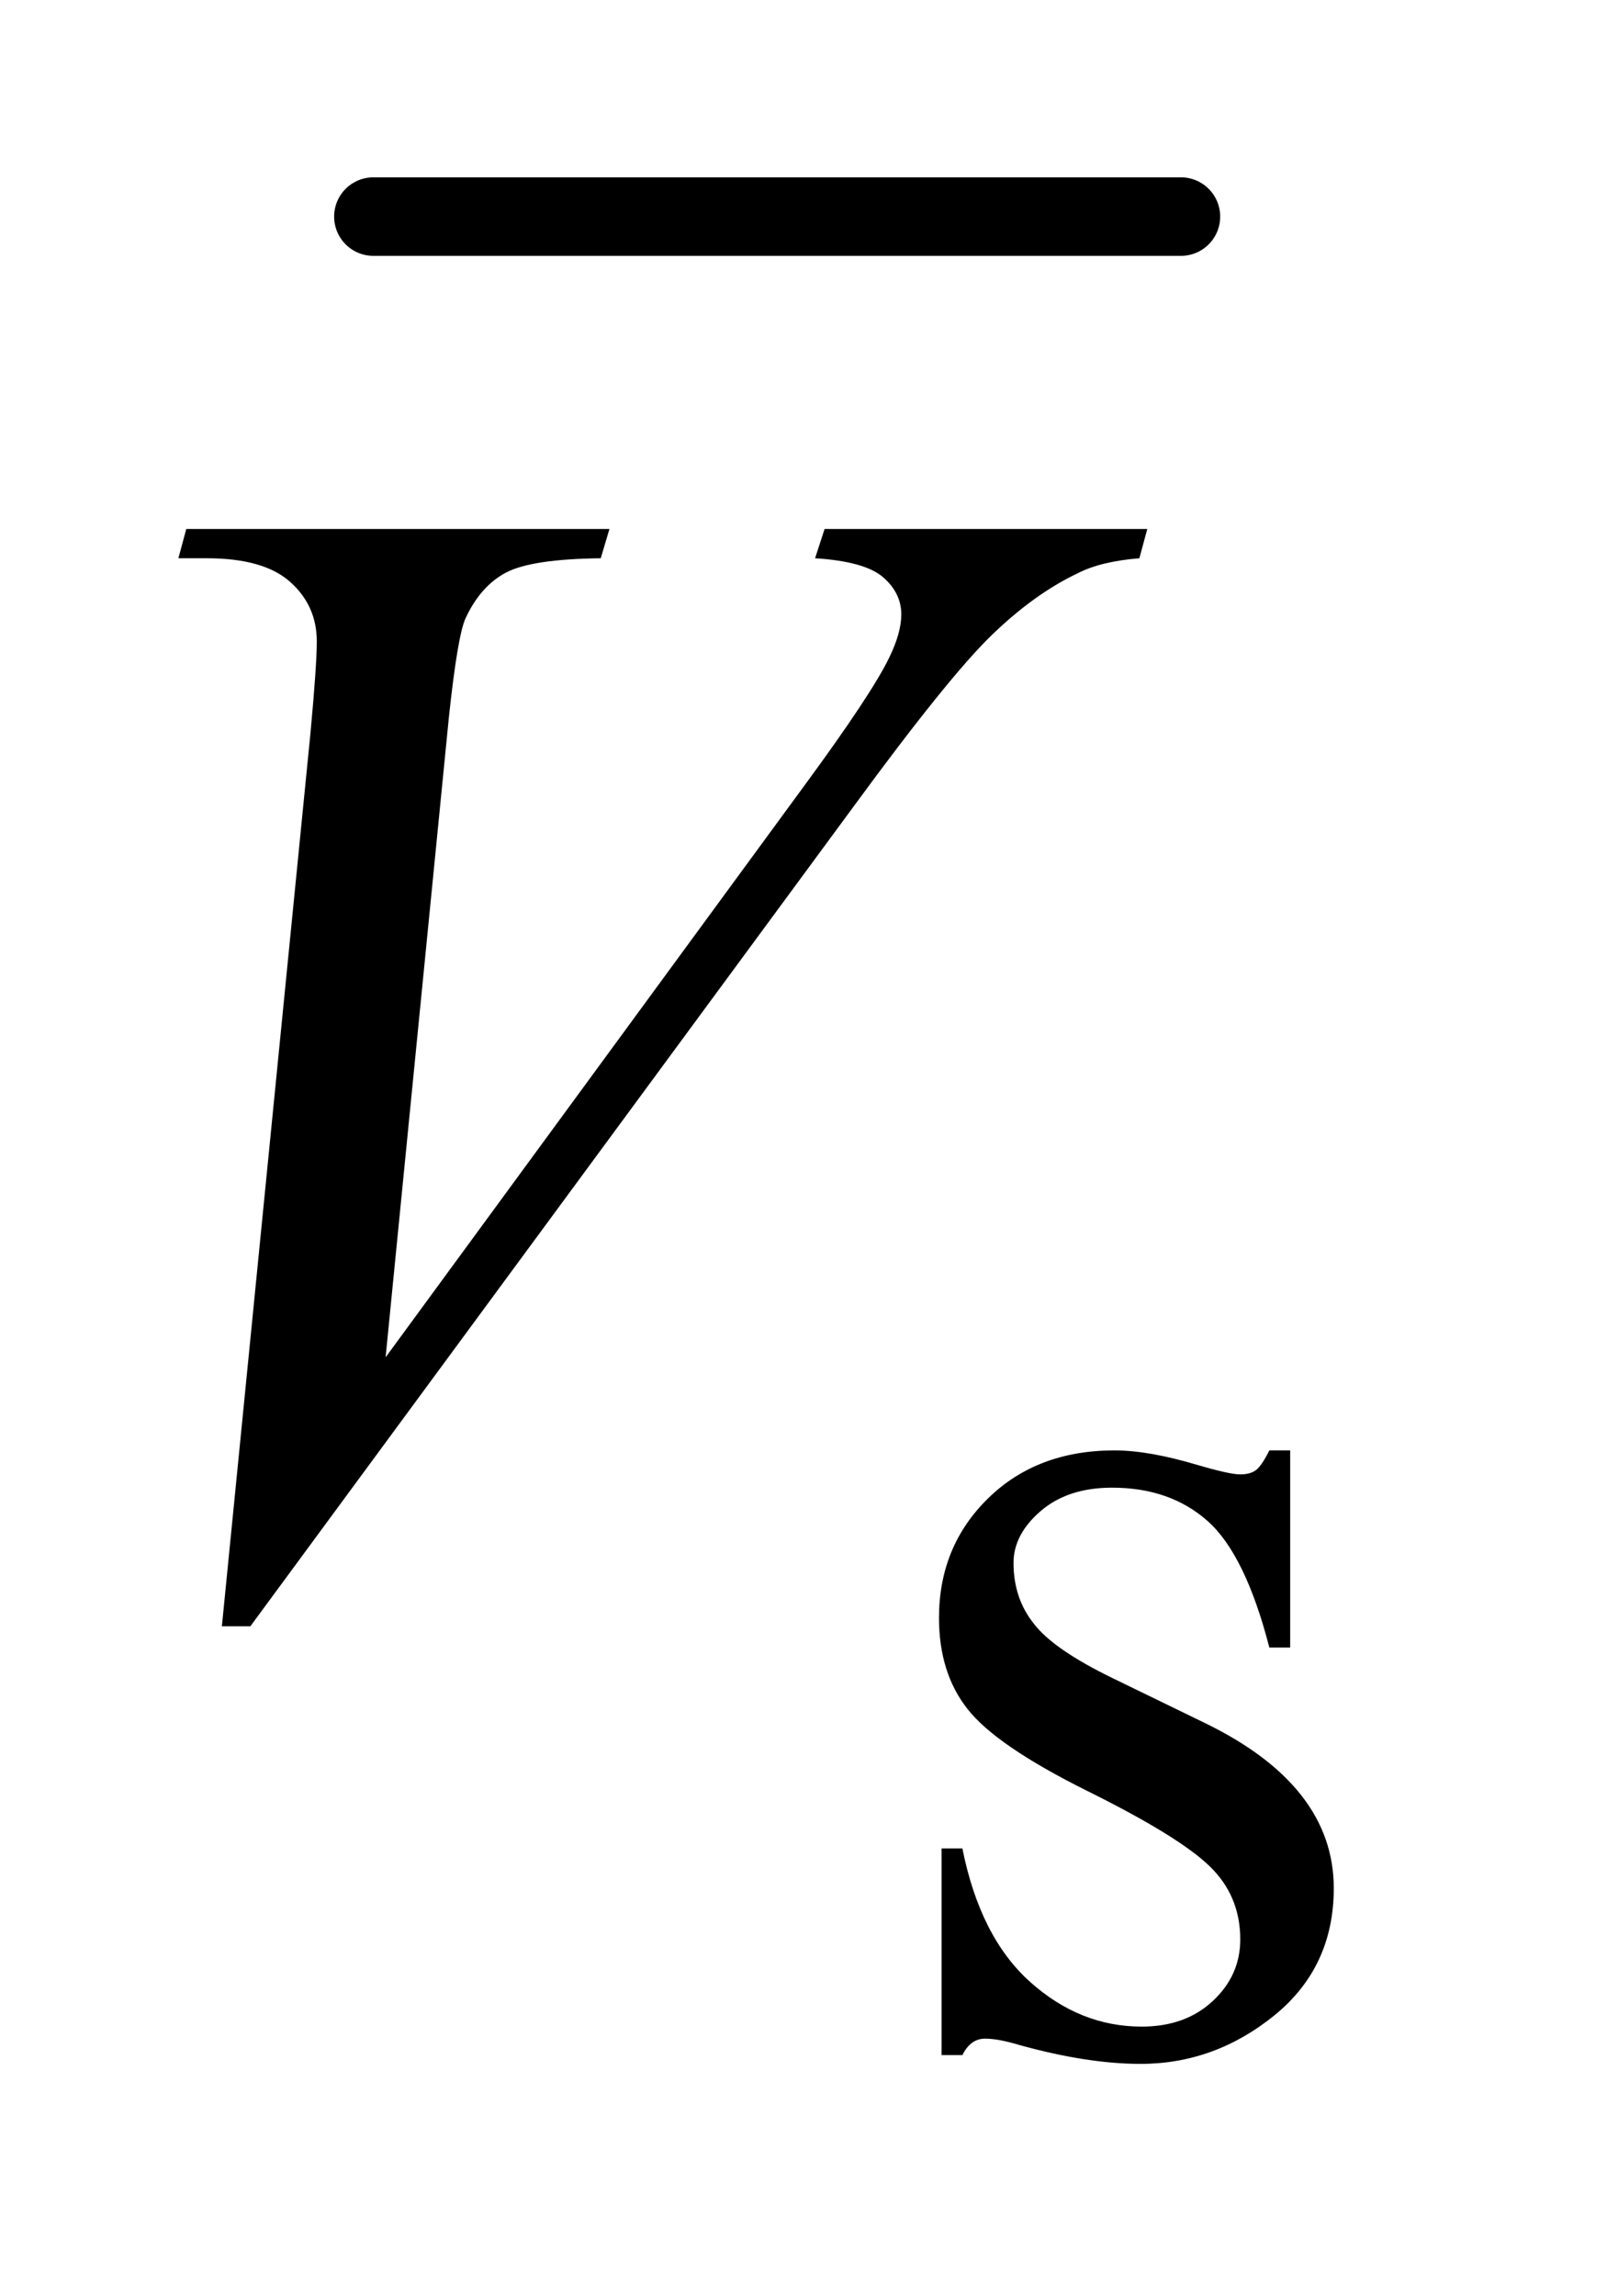
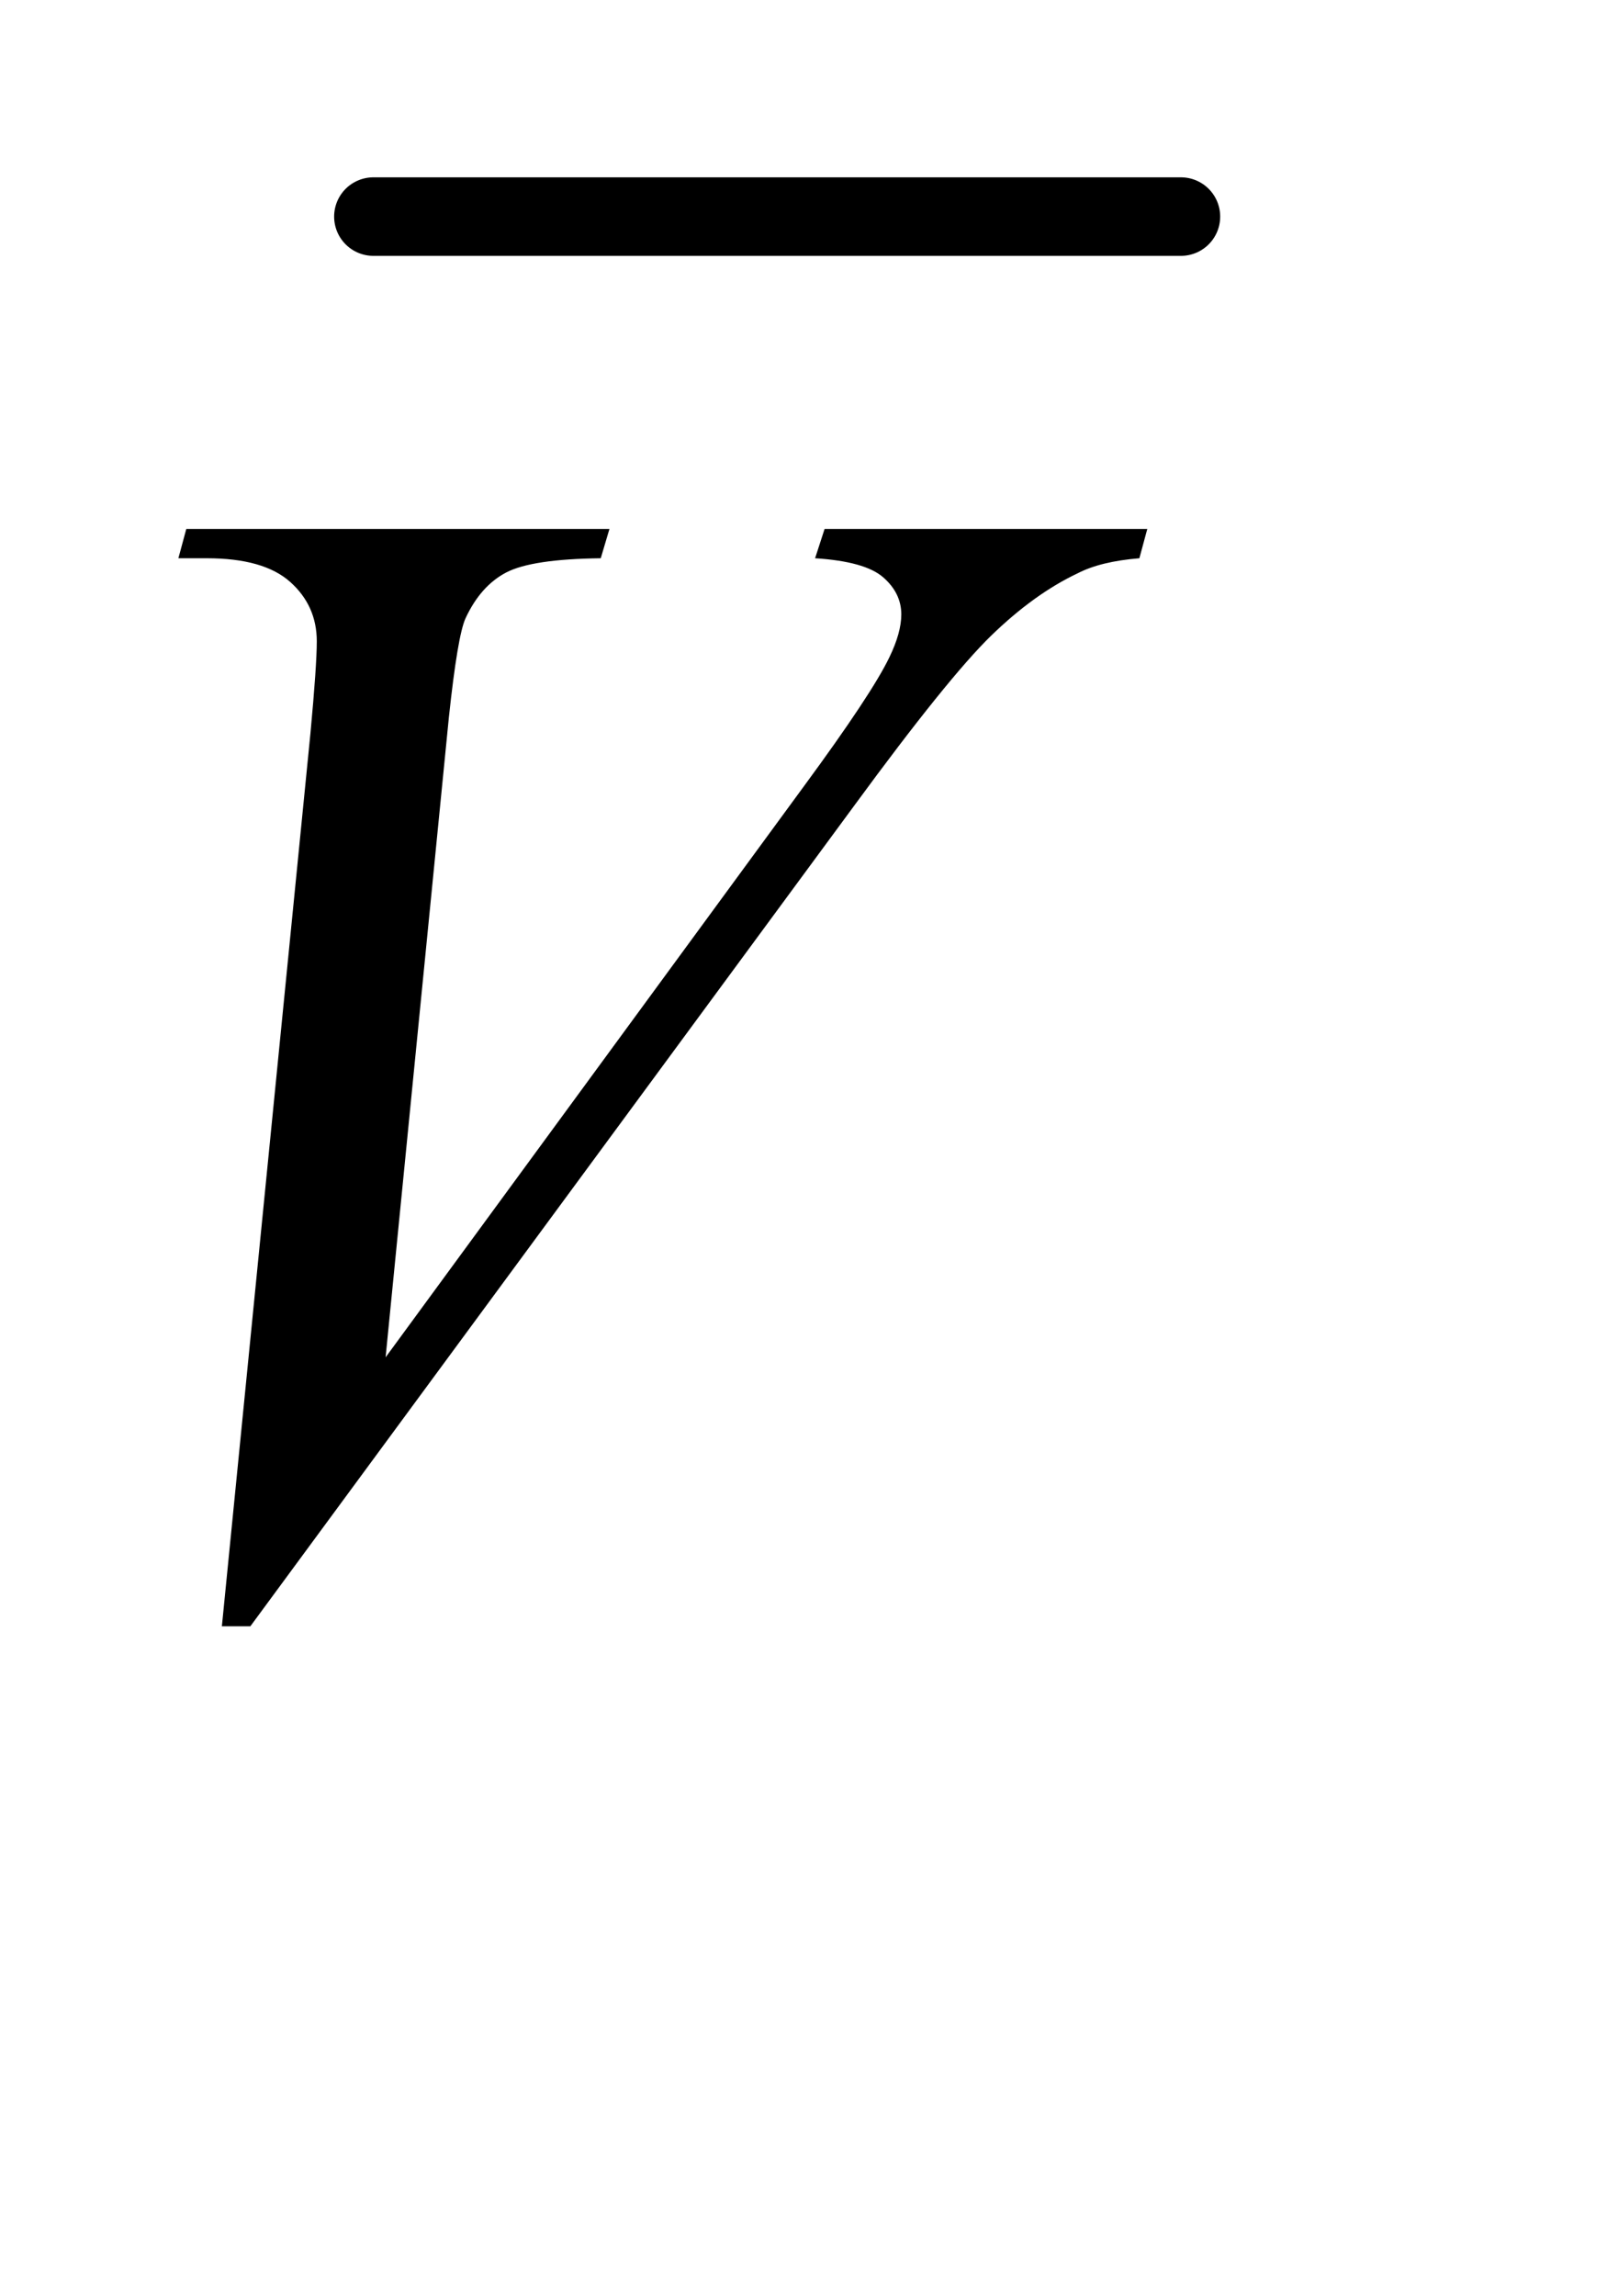
<svg xmlns="http://www.w3.org/2000/svg" stroke-dasharray="none" shape-rendering="auto" font-family="'Dialog'" text-rendering="auto" width="14" fill-opacity="1" color-interpolation="auto" color-rendering="auto" preserveAspectRatio="xMidYMid meet" font-size="12px" viewBox="0 0 14 20" fill="black" stroke="black" image-rendering="auto" stroke-miterlimit="10" stroke-linecap="square" stroke-linejoin="miter" font-style="normal" stroke-width="1" height="20" stroke-dashoffset="0" font-weight="normal" stroke-opacity="1">
  <defs id="genericDefs" />
  <g>
    <defs id="defs1">
      <clipPath clipPathUnits="userSpaceOnUse" id="clipPath1">
        <path d="M1.16 1.097 L9.589 1.097 L9.589 13.587 L1.16 13.587 L1.16 1.097 Z" />
      </clipPath>
      <clipPath clipPathUnits="userSpaceOnUse" id="clipPath2">
-         <path d="M37.051 35.051 L37.051 434.089 L306.371 434.089 L306.371 35.051 Z" />
+         <path d="M37.051 35.051 L37.051 434.089 L306.371 434.089 L306.371 35.051 " />
      </clipPath>
    </defs>
    <g stroke-width="14" transform="scale(1.576,1.576) translate(-1.16,-1.097) matrix(0.031,0,0,0.031,0,0)" stroke-linejoin="round" stroke-linecap="round">
      <line y2="74" fill="none" x1="104" clip-path="url(#clipPath2)" x2="248" y1="74" />
    </g>
    <g transform="matrix(0.049,0,0,0.049,-1.827,-1.729)">
-       <path d="M266.672 293.094 L266.672 328.141 L262.969 328.141 Q258.703 311.625 252.016 305.672 Q245.328 299.719 235 299.719 Q227.141 299.719 222.312 303.875 Q217.484 308.031 217.484 313.094 Q217.484 319.375 221.078 323.875 Q224.562 328.469 235.234 333.641 L251.625 341.609 Q274.422 352.734 274.422 370.922 Q274.422 384.969 263.812 393.562 Q253.203 402.141 240.062 402.141 Q230.625 402.141 218.5 398.781 Q214.781 397.656 212.422 397.656 Q209.844 397.656 208.391 400.578 L204.688 400.578 L204.688 363.844 L208.391 363.844 Q211.531 379.578 220.406 387.547 Q229.281 395.516 240.281 395.516 Q248.031 395.516 252.906 390.969 Q257.797 386.422 257.797 380.016 Q257.797 372.266 252.344 367 Q246.906 361.719 230.625 353.641 Q214.344 345.547 209.281 339.031 Q204.234 332.625 204.234 322.859 Q204.234 310.172 212.938 301.641 Q221.641 293.094 235.453 293.094 Q241.516 293.094 250.156 295.672 Q255.891 297.359 257.797 297.359 Q259.594 297.359 260.609 296.578 Q261.625 295.797 262.969 293.094 L266.672 293.094 Z" stroke="none" clip-path="url(#clipPath2)" />
-     </g>
+       </g>
    <g transform="matrix(0.049,0,0,0.049,-1.827,-1.729)">
      <path d="M76.734 324.359 L92.484 165.594 Q93.609 153.5 93.609 149.281 Q93.609 142.953 88.891 138.734 Q84.188 134.516 74.062 134.516 L69 134.516 L70.406 129.312 L145.641 129.312 L144.094 134.516 Q131.859 134.656 127.281 137.047 Q122.719 139.438 120.047 145.203 Q118.641 148.297 117.094 162.781 L105.844 276.547 L180.234 175.016 Q192.328 158.562 195.422 152.094 Q197.531 147.734 197.531 144.5 Q197.531 140.703 194.297 137.891 Q191.062 135.078 182.203 134.516 L183.891 129.312 L241.266 129.312 L239.859 134.516 Q232.969 135.078 228.891 137.188 Q221.156 140.844 213.484 148.297 Q205.828 155.75 189.234 178.391 L81.797 324.359 L76.734 324.359 Z" stroke="none" clip-path="url(#clipPath2)" />
    </g>
  </g>
</svg>